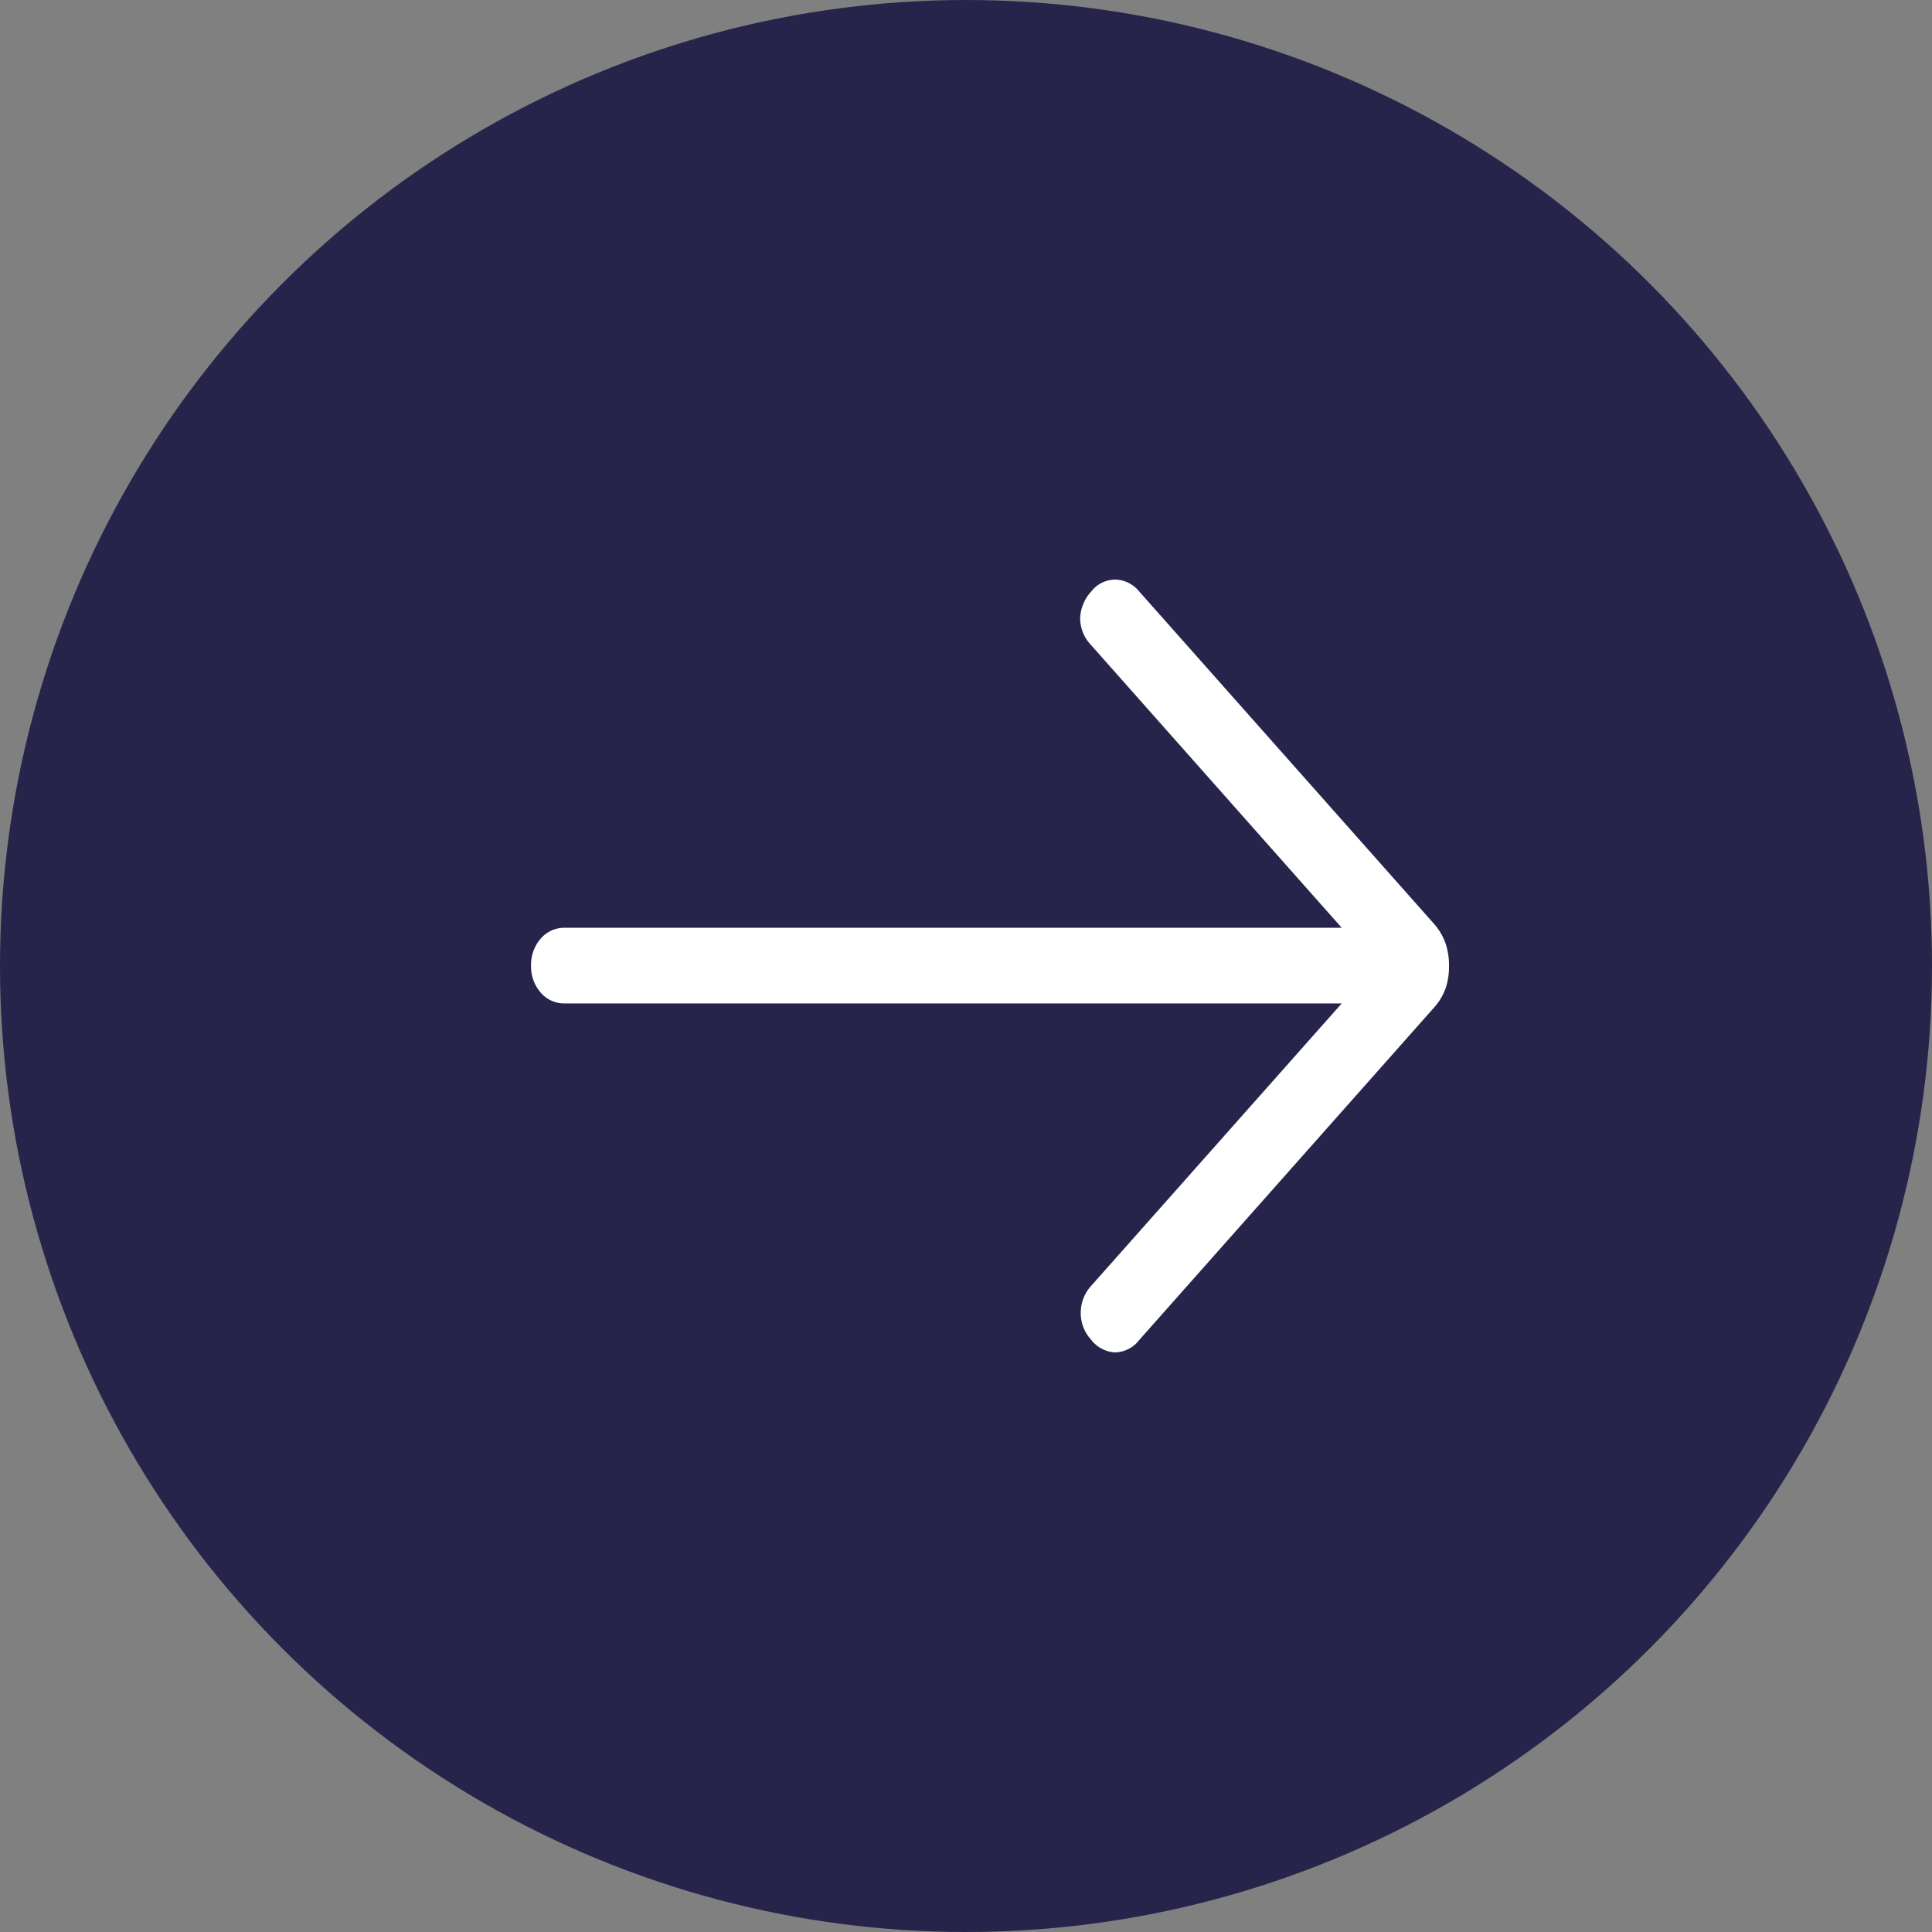
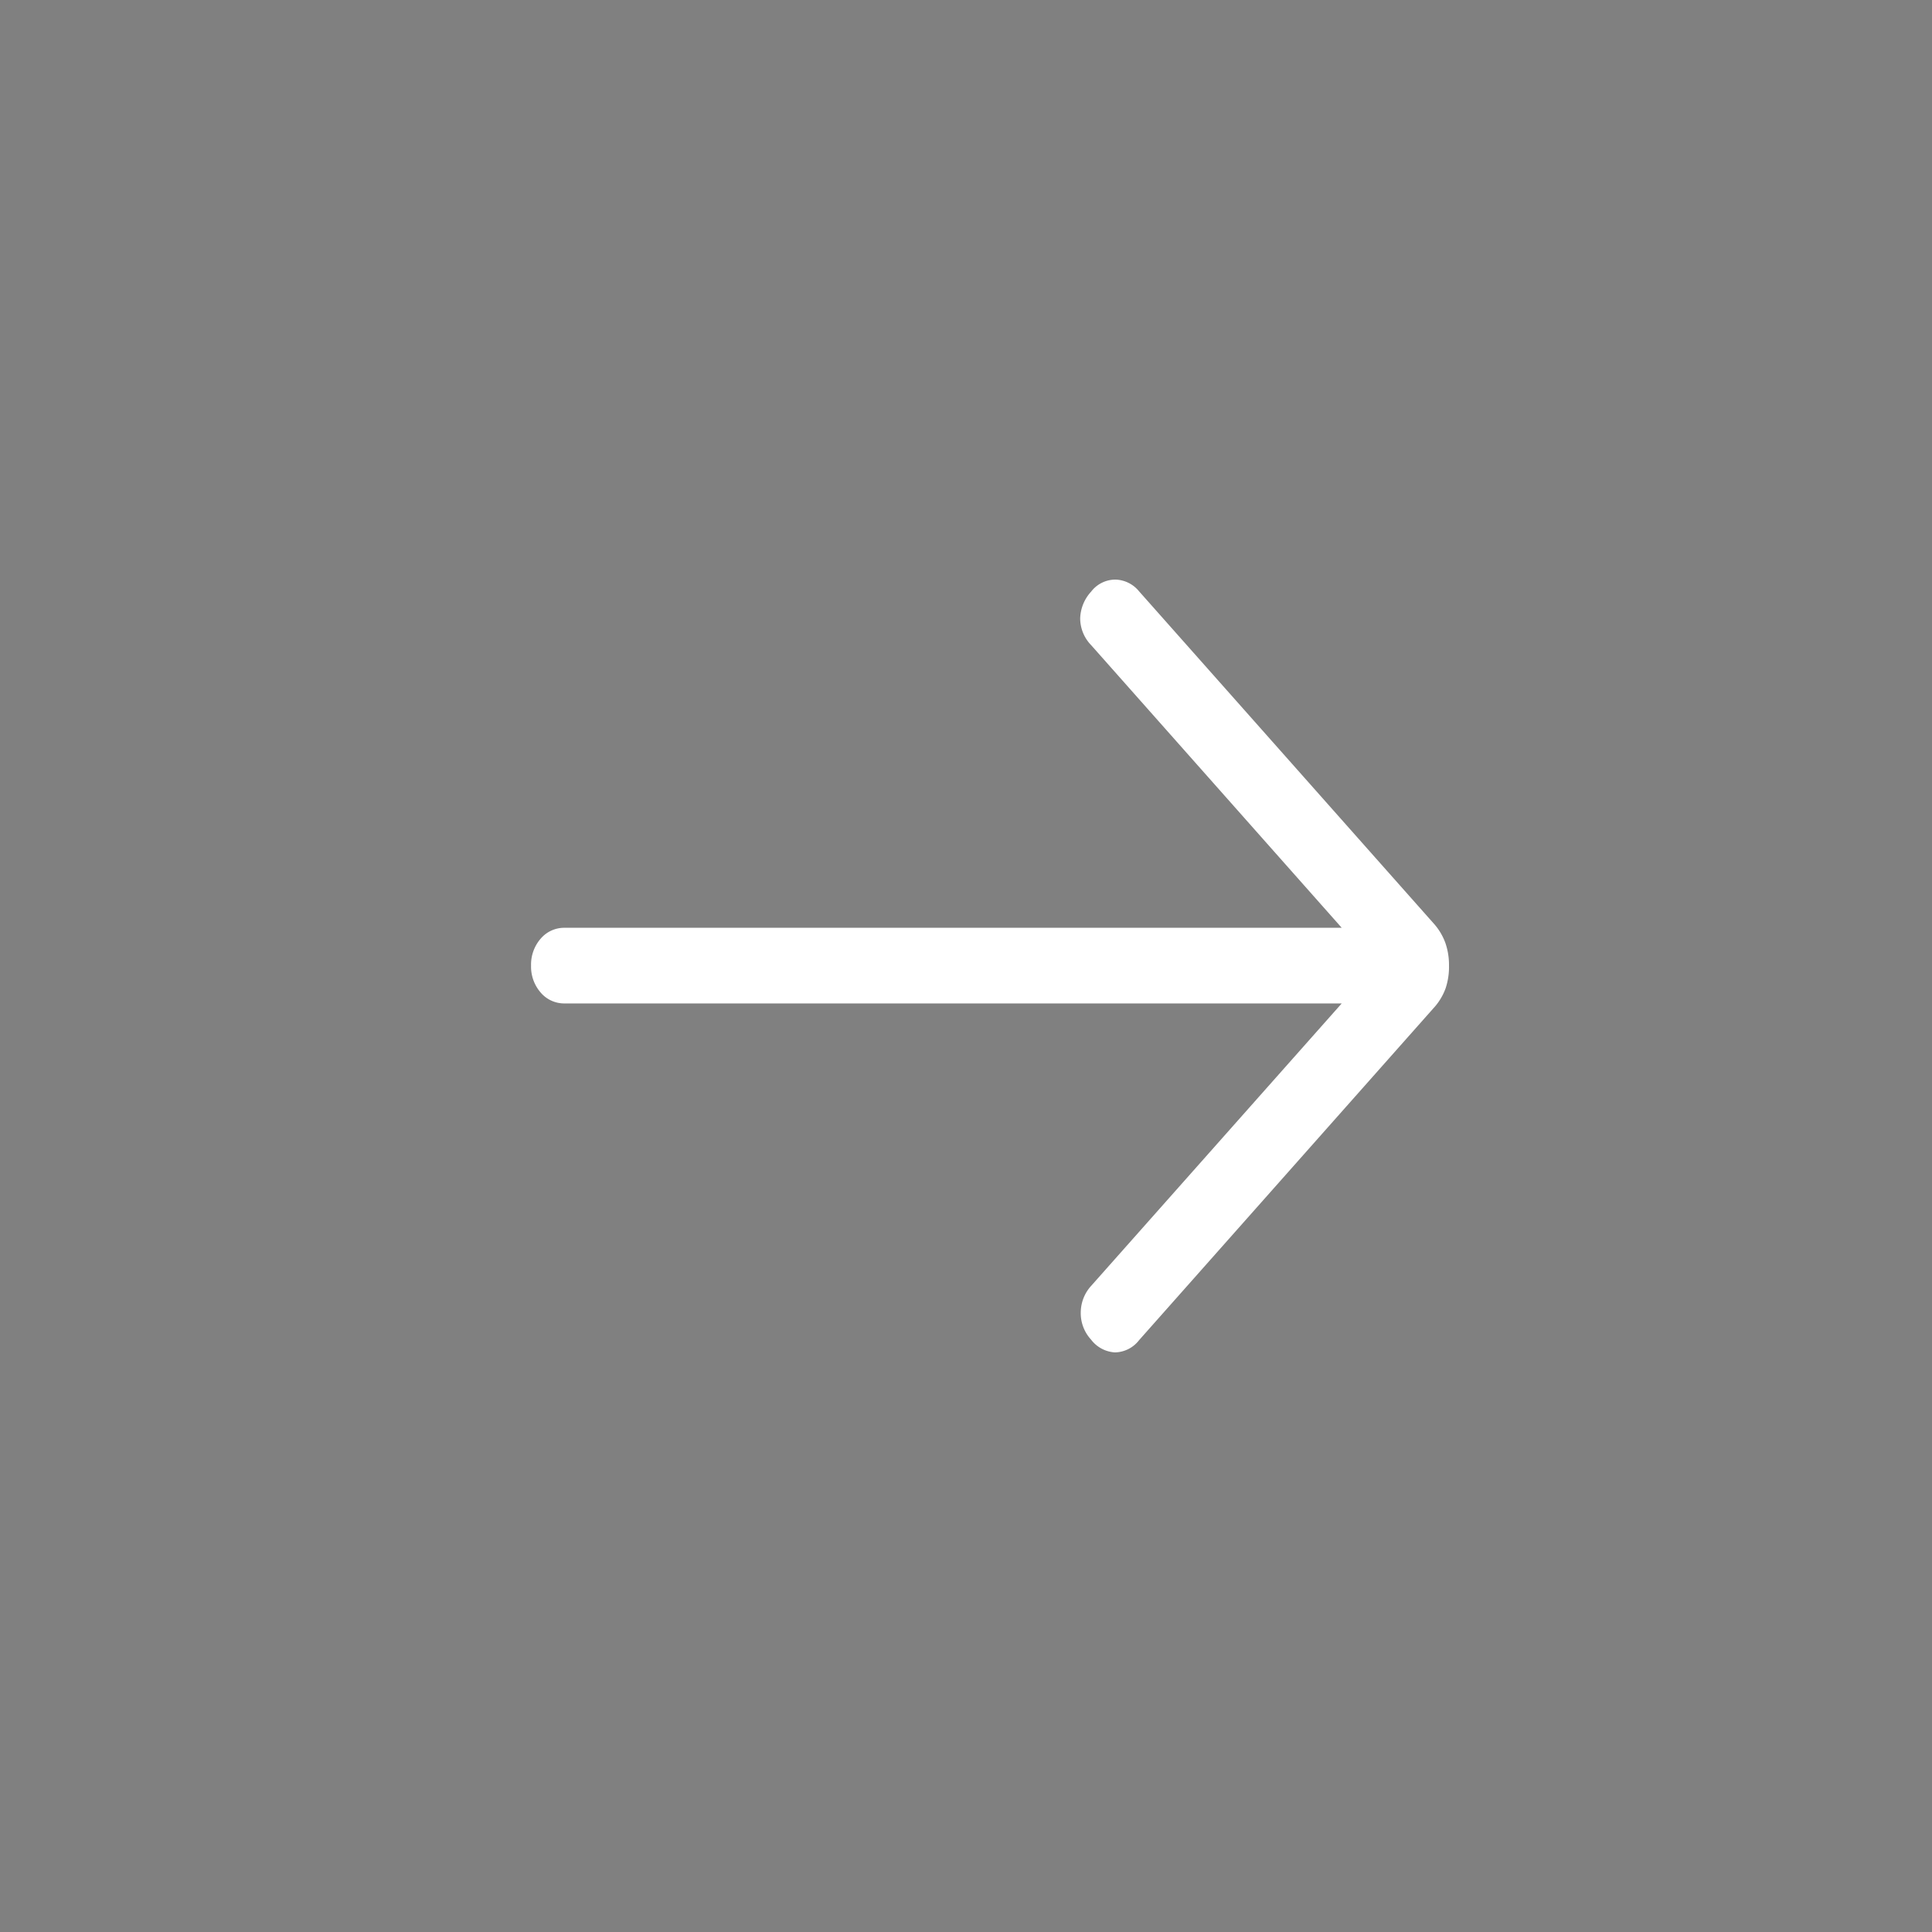
<svg xmlns="http://www.w3.org/2000/svg" width="40" height="40" viewBox="0 0 40 40">
  <rect x="0" y="0" width="40" height="40" fill="#808080" stroke="none" />
  <g id="Group_1" data-name="Group 1" transform="translate(-1864 -370)">
-     <circle id="Ellipse_1" data-name="Ellipse 1" cx="20" cy="20" r="20" transform="translate(1864 370)" fill="#27244b" />
    <path id="Path_115" data-name="Path 115" d="M16.779-8.791H.695a.64.64,0,0,0-.5.224.818.818,0,0,0-.2.559.818.818,0,0,0,.2.559.64.64,0,0,0,.5.224H16.779l-5.19,5.85a.824.824,0,0,0-.213.541.808.808,0,0,0,.213.569A.668.668,0,0,0,12.084,0a.646.646,0,0,0,.5-.254l6.09-6.867a1.221,1.221,0,0,0,.256-.418A1.4,1.4,0,0,0,19-8.008a1.4,1.4,0,0,0-.074-.467,1.242,1.242,0,0,0-.256-.42l-6.09-6.866A.653.653,0,0,0,12.1-16a.632.632,0,0,0-.509.249.853.853,0,0,0-.227.553.8.8,0,0,0,.227.555Z" transform="translate(1875 398)" fill="#fff" />
  </g>
</svg>